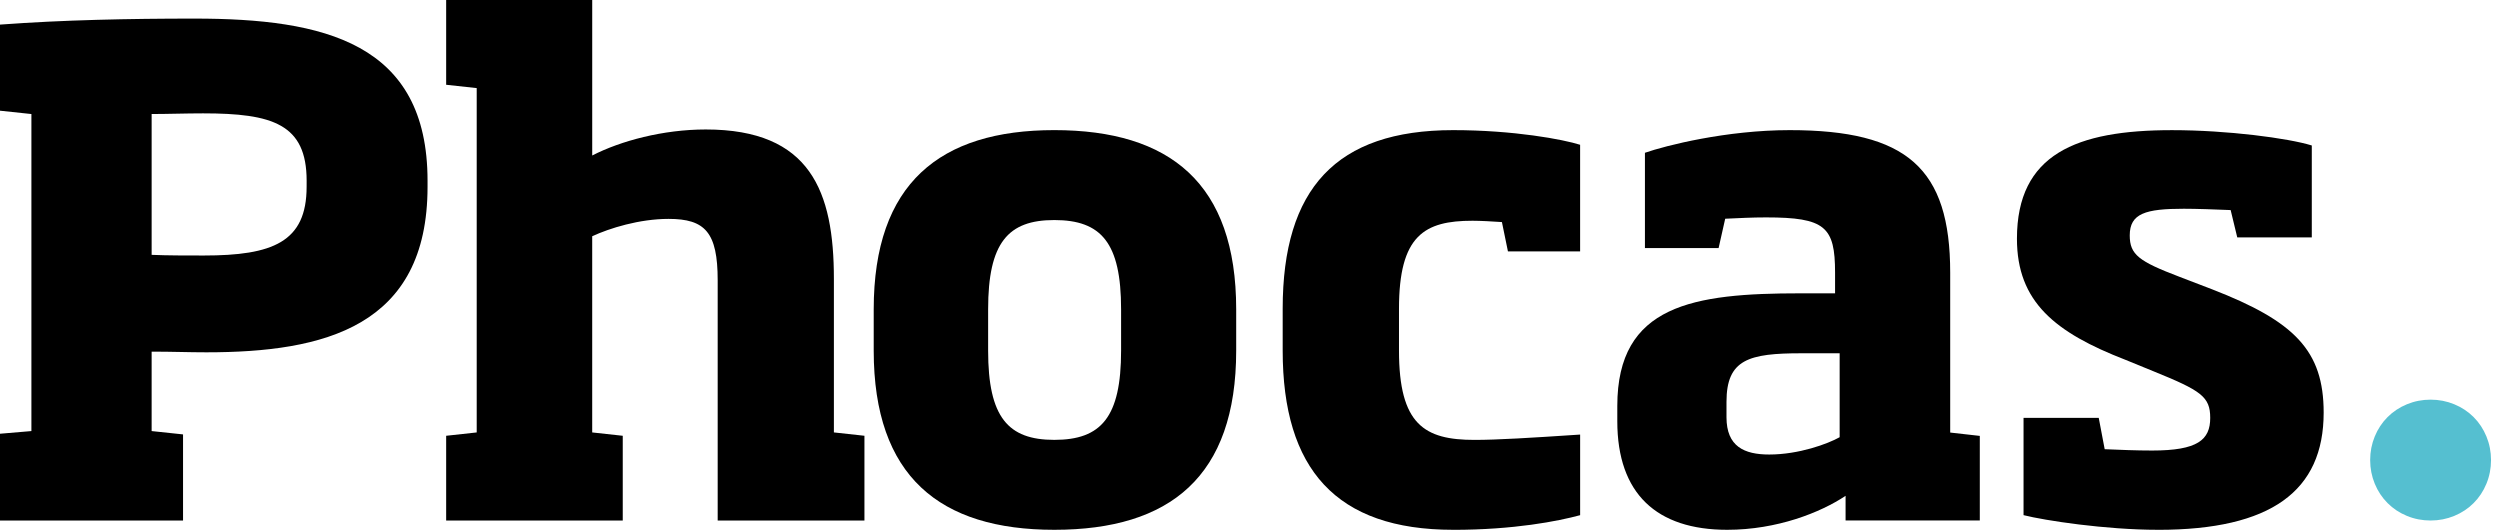
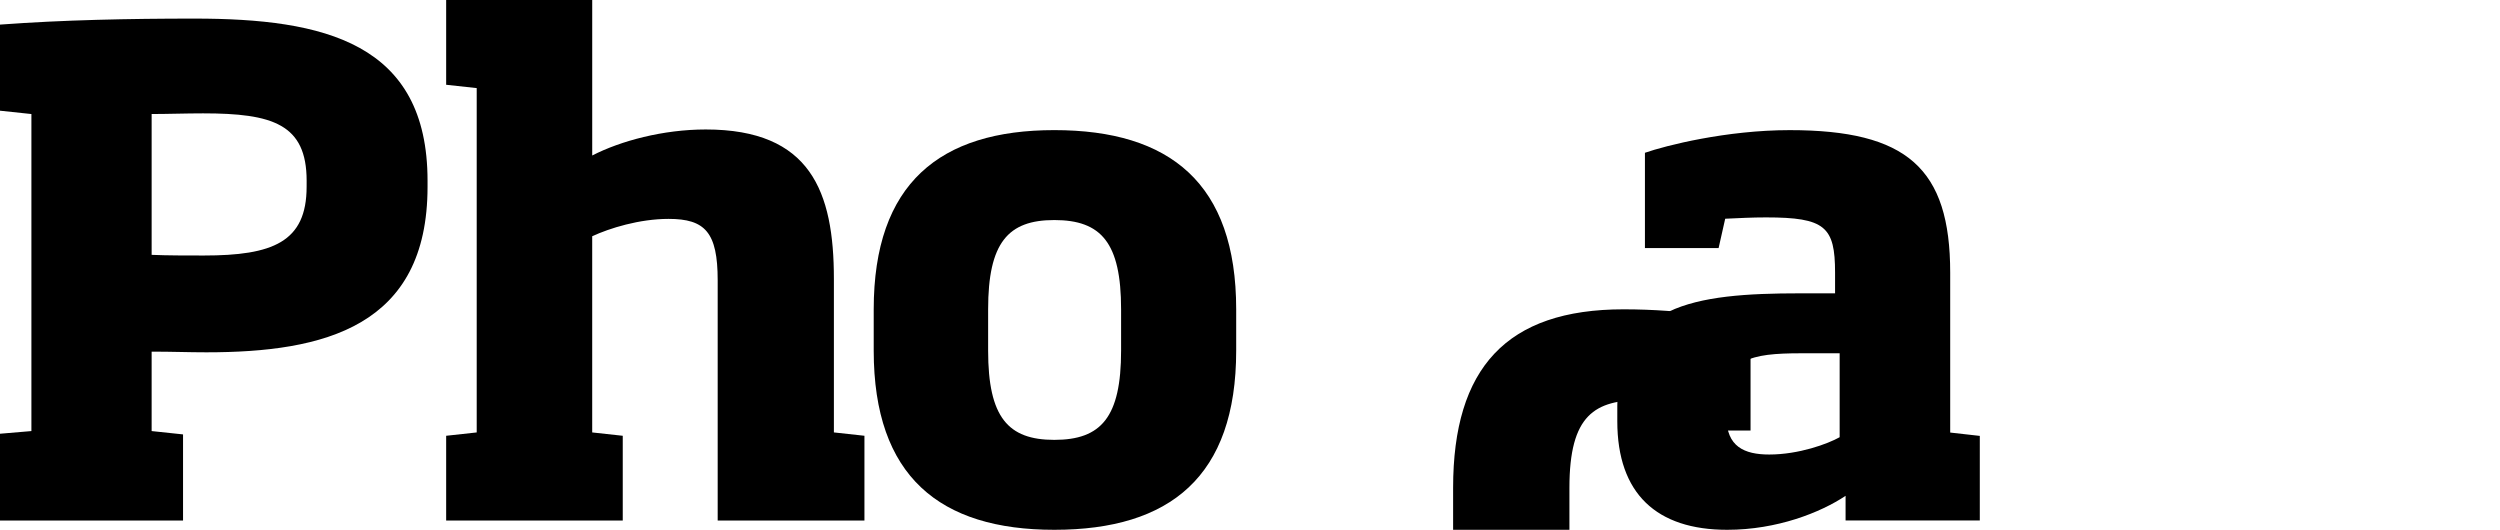
<svg xmlns="http://www.w3.org/2000/svg" viewBox="0 0 151 32">
  <g fill="none" fill-rule="evenodd">
    <g fill="#000">
      <path d="m0 31.439v-5.241l1.897-.161v-19.149l-1.897-.202v-5.2c3.793-.282 7.828-.363 11.742-.363 7.828 0 14.082 1.452 14.082 9.796v.363c0 8.466-6.255 9.998-13.356 9.998-1.09 0-2.058-.041-3.309-.041v4.798l1.897.201v5.201zm18.521-20.52c0-3.427-2.058-4.072-6.255-4.072-1.049 0-2.138.04-3.107.04v8.506c.969.04 2.058.04 3.147.04 4.156 0 6.214-.806 6.214-4.153z" />
      <path d="m43.348 31.439v-14.51c0-2.902-.762-3.708-2.967-3.708-1.764 0-3.569.564-4.612 1.048v11.85l1.845.202v5.119h-10.666v-5.119l1.845-.202v-20.798l-1.845-.201v-5.119h8.822v9.391c1.724-.887 4.291-1.572 6.857-1.572 6.336 0 7.74 3.748 7.74 9.028v9.27l1.845.202v5.119z" />
      <path d="m63.679 32c-6.912 0-10.907-3.219-10.907-10.823v-2.495c0-7.604 3.996-10.823 10.907-10.823 6.992 0 10.987 3.219 10.987 10.823v2.495c0 7.604-3.995 10.823-10.987 10.823m4.035-13.318c0-4.024-1.199-5.391-4.035-5.391-2.797 0-3.996 1.368-3.996 5.391v2.495c0 4.023 1.199 5.391 3.996 5.391 2.836 0 4.035-1.368 4.035-5.391z" />
-       <path d="m87.768 32c-7.065 0-10.294-3.661-10.294-10.823v-2.535c0-7.242 3.229-10.782 10.294-10.782 3.674 0 6.661.563 7.671.885v6.438h-4.36l-.363-1.77c-.565-.04-1.332-.08-1.776-.08-2.907 0-4.441.885-4.441 5.311v2.535c0 4.466 1.534 5.391 4.562 5.391 1.373 0 3.351-.121 6.379-.322v4.869c-1.332.362-3.997.885-7.671.885" />
+       <path d="m87.768 32v-2.535c0-7.242 3.229-10.782 10.294-10.782 3.674 0 6.661.563 7.671.885v6.438h-4.36l-.363-1.77c-.565-.04-1.332-.08-1.776-.08-2.907 0-4.441.885-4.441 5.311v2.535c0 4.466 1.534 5.391 4.562 5.391 1.373 0 3.351-.121 6.379-.322v4.869c-1.332.362-3.997.885-7.671.885" />
      <path d="m111.473 31.437v-1.489c-1.51 1.006-4.132 2.052-7.152 2.052-4.252 0-6.636-2.172-6.636-6.558v-.925c0-6.115 4.61-6.8 11.047-6.8h2.106v-1.247c0-2.776-.596-3.339-4.172-3.339-.835 0-1.59.04-2.464.08l-.398 1.771h-4.45v-5.754c1.272-.442 4.927-1.368 8.742-1.368 7.073 0 9.696 2.293 9.696 8.61v9.656l1.788.202v5.11zm-.358-10.099h-2.305c-3.179 0-4.53.362-4.53 2.937v.925c0 1.771 1.073 2.253 2.583 2.253 1.788 0 3.536-.643 4.252-1.046z" />
-       <path d="m130.35 32c-3.187 0-6.853-.563-8.128-.885v-5.874h4.542l.359 1.891c.956.04 1.912.08 2.868.08 2.749 0 3.506-.644 3.506-1.971 0-1.288-.558-1.65-3.427-2.816l-1.673-.684c-4.263-1.65-6.574-3.5-6.574-7.322 0-5.11 3.586-6.558 9.363-6.558 3.347 0 7.012.482 8.446.925v5.552h-4.502l-.399-1.65c-.916-.04-2.112-.08-2.828-.08-2.311 0-3.267.282-3.267 1.609 0 1.167.558 1.569 2.988 2.495l1.992.764c4.98 1.932 6.733 3.702 6.733 7.444 0 4.747-3.188 7.081-10 7.081" />
    </g>
-     <path d="m143.158 27.789c0-.502.093-.978.278-1.428.185-.45.443-.839.774-1.17.331-.331.72-.588 1.17-.774.45-.185.926-.278 1.428-.278.502 0 .978.093 1.428.278.45.186.839.443 1.17.774.331.331.589.721.774 1.17.185.45.278.926.278 1.428 0 .503-.093.979-.278 1.428-.185.45-.443.84-.774 1.17-.331.331-.721.589-1.17.774-.45.185-.926.278-1.428.278-.503 0-.979-.093-1.428-.278-.45-.185-.84-.443-1.17-.774-.331-.331-.589-.72-.774-1.17-.185-.45-.278-.926-.278-1.428" fill="#55bfd0" />
  </g>
</svg>